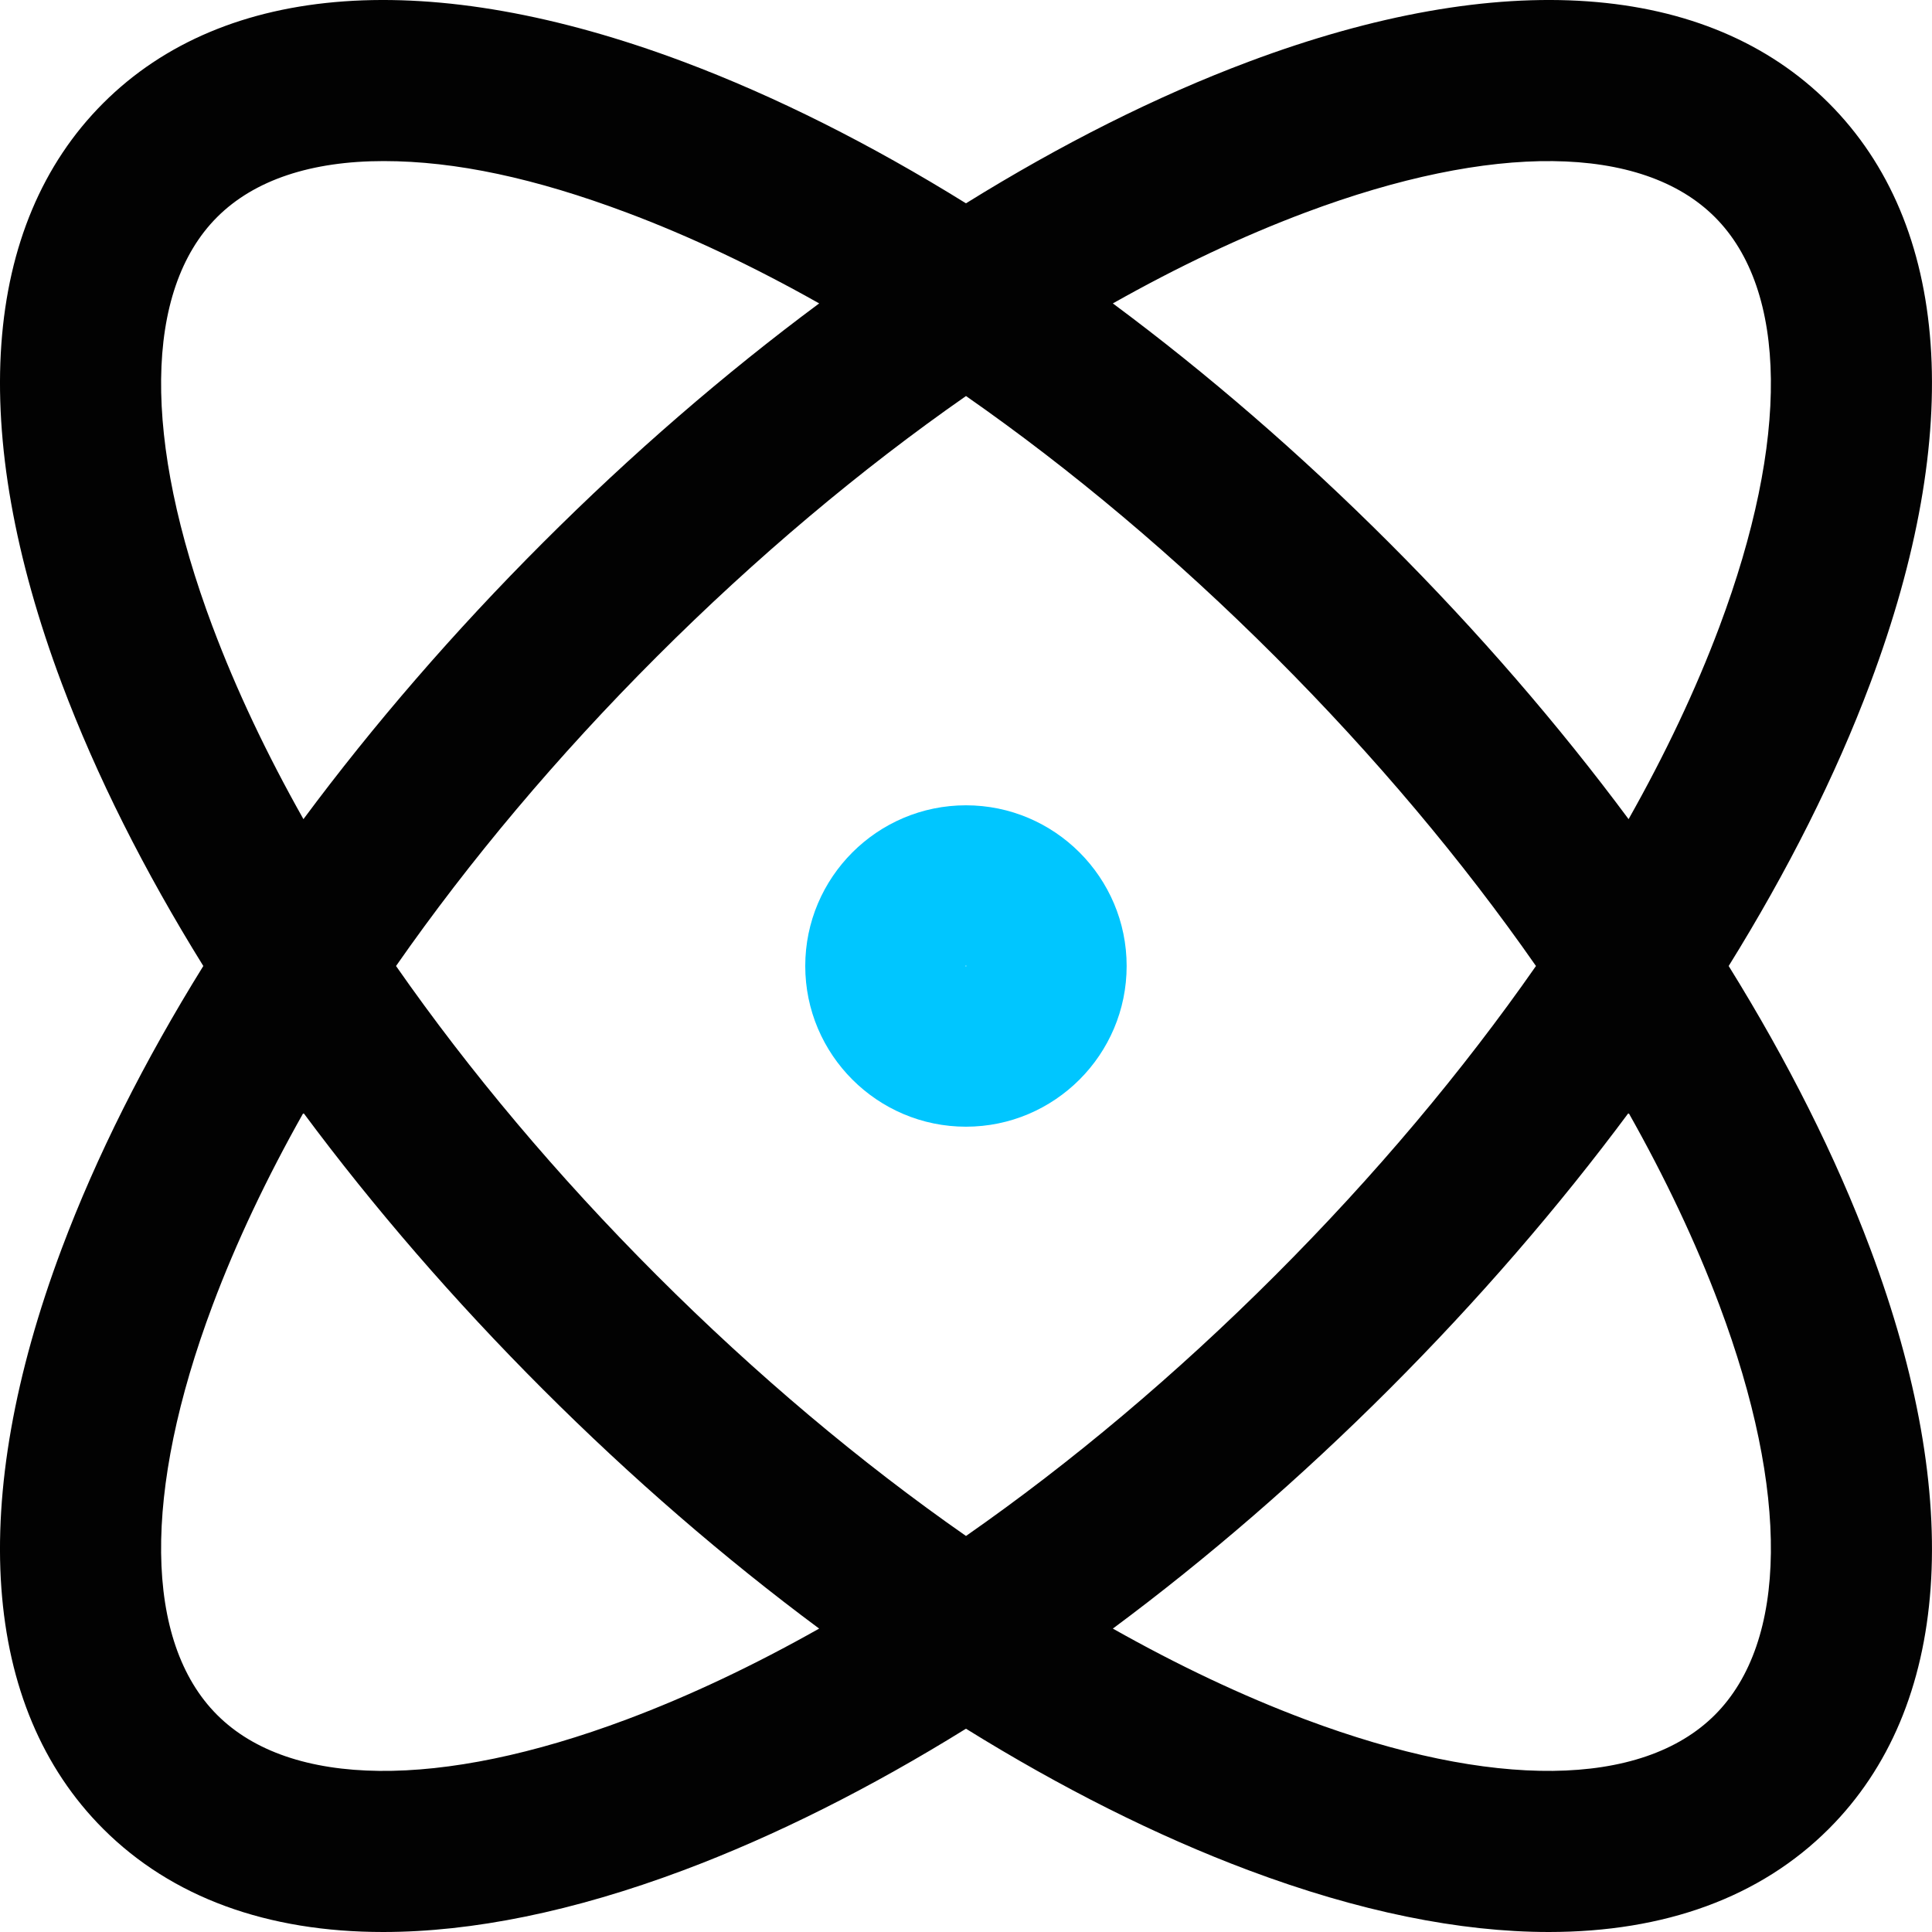
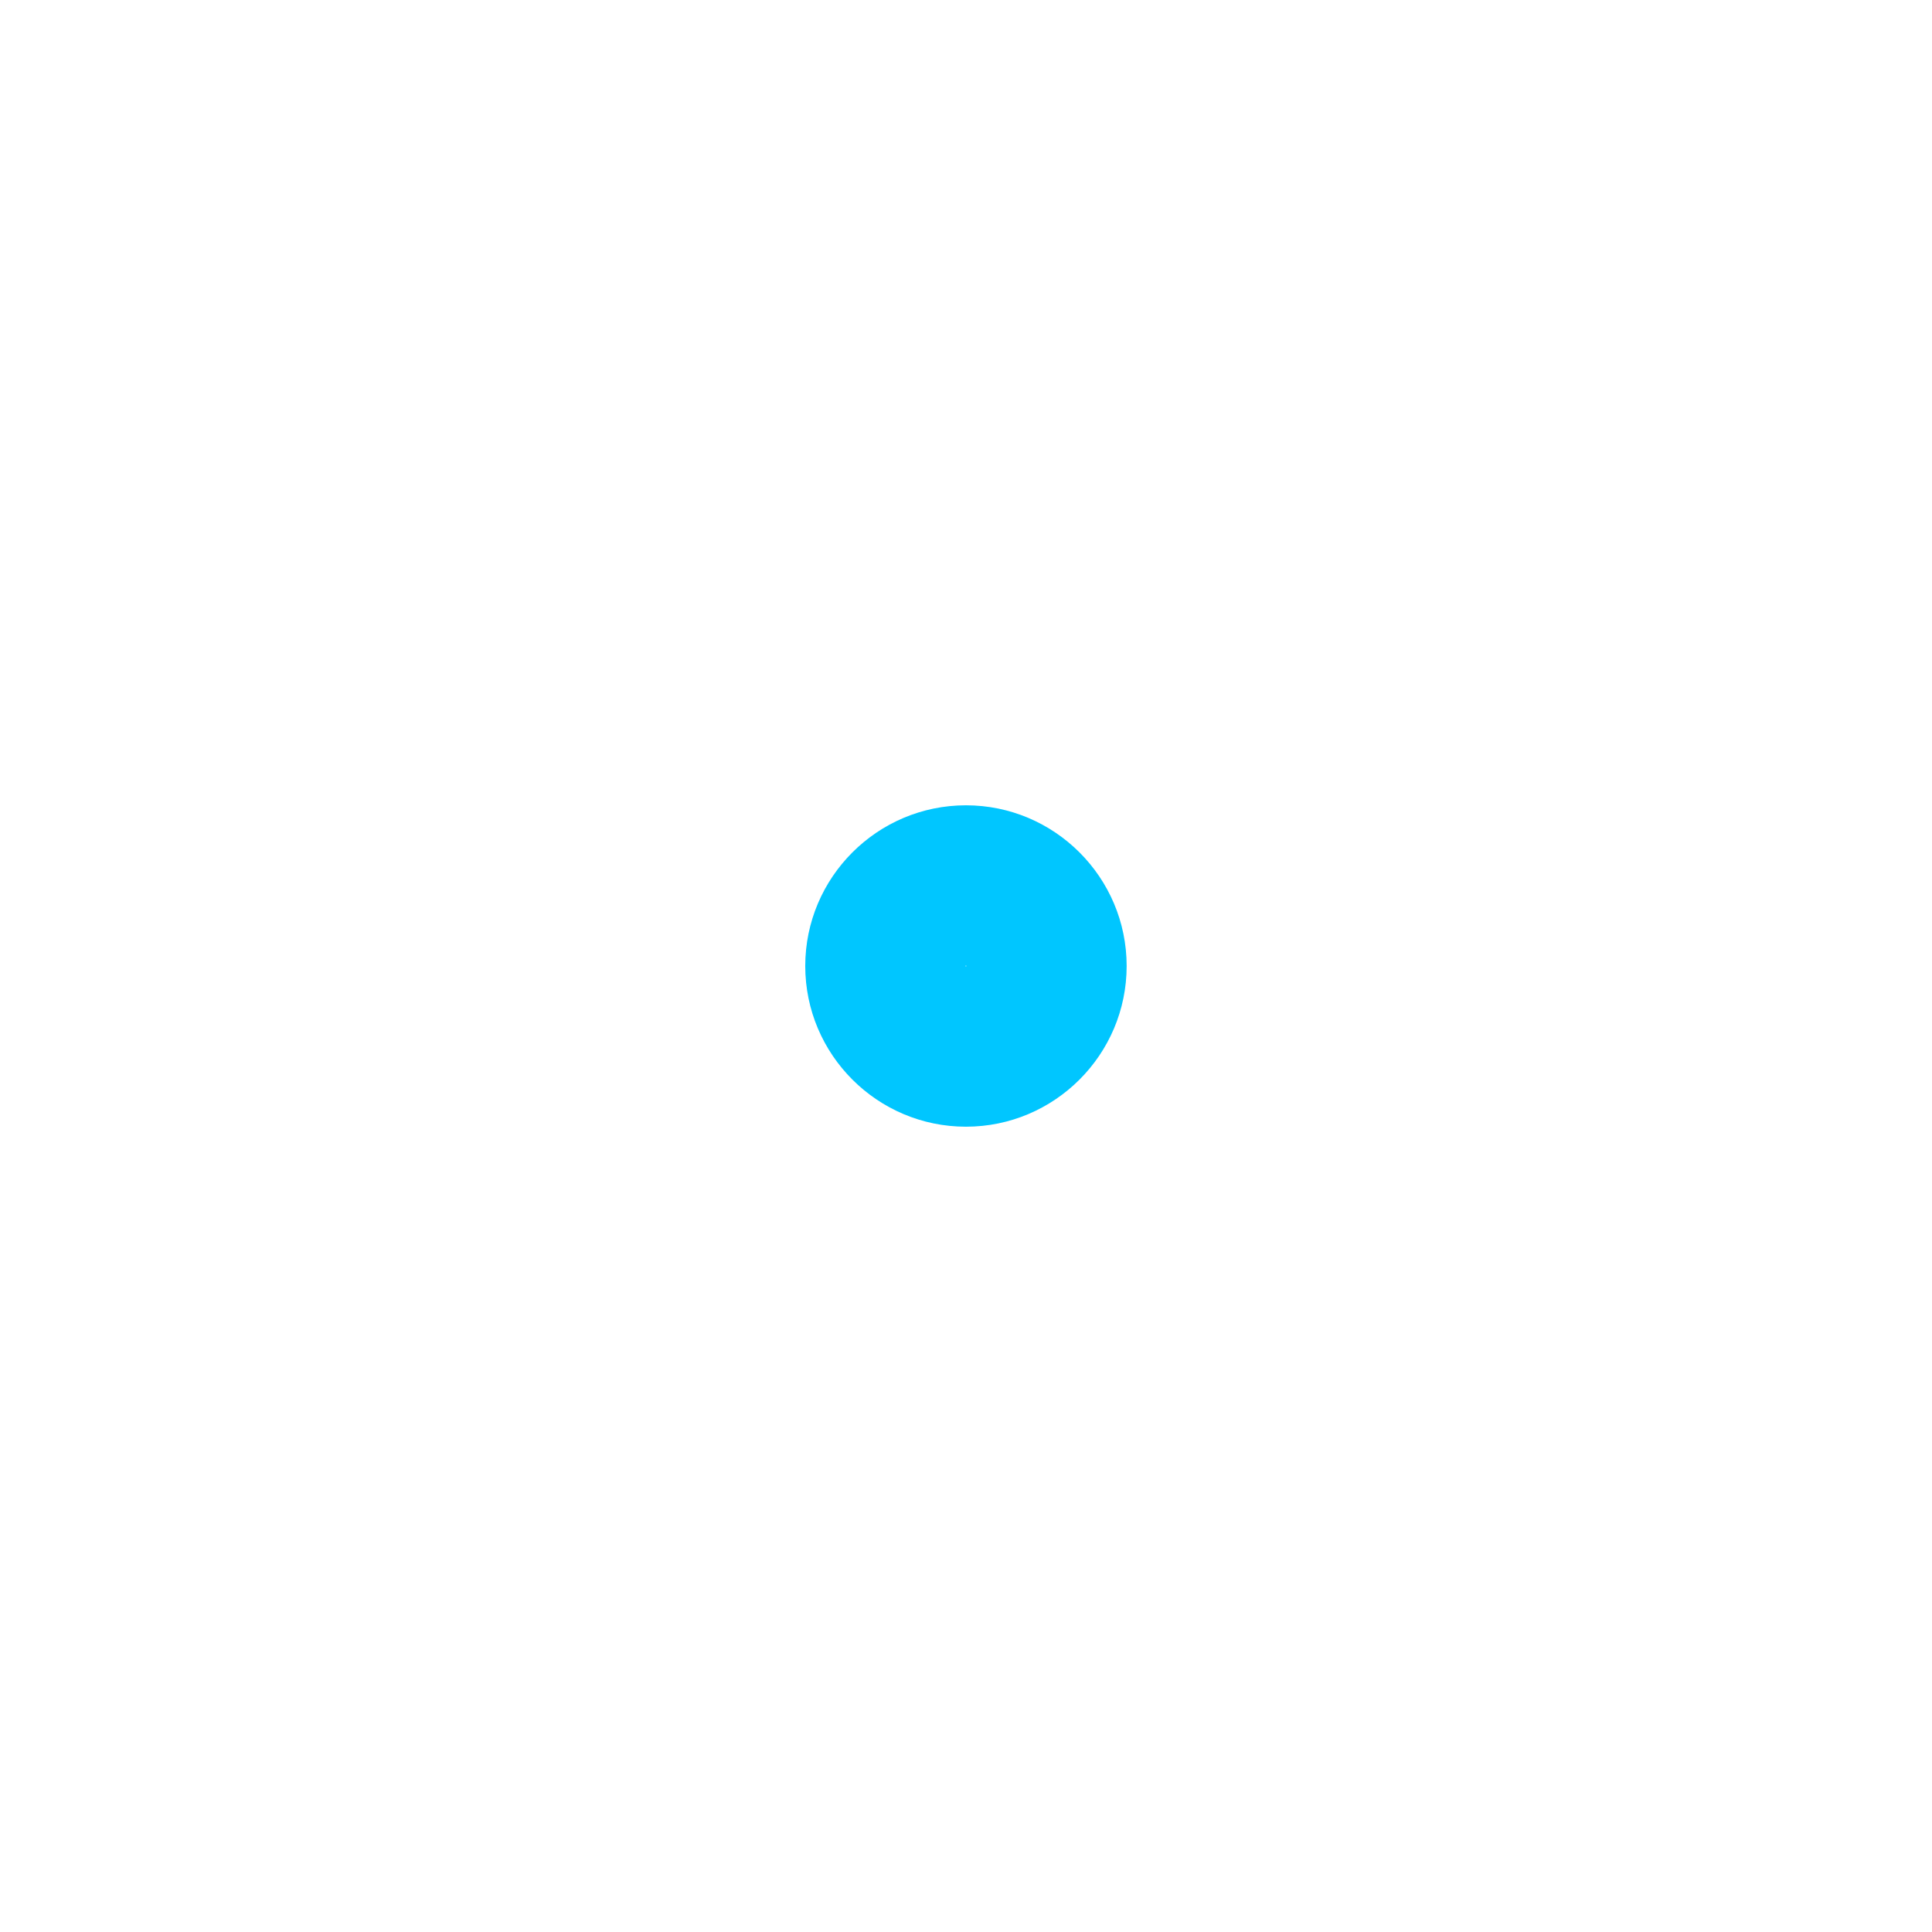
<svg xmlns="http://www.w3.org/2000/svg" id="Layer_2" data-name="Layer 2" viewBox="0 0 763.42 763.42">
  <defs>
    <style> .cls-1 { fill: #020202; } .cls-2 { fill: #00c6ff; } </style>
  </defs>
  <g id="Layer_1-2" data-name="Layer 1">
-     <path class="cls-1" d="M683.08,381.71c23.35-37.62,42.27-75.22,55.93-111.66,37.45-99.86,31.64-181.28-16.36-229.29-48-48-129.43-53.81-229.29-16.36-36.43,13.66-74.03,32.58-111.66,55.94-37.62-23.35-75.22-42.27-111.65-55.94C170.2-13.05,88.77-7.24,40.77,40.77-7.24,88.77-13.05,170.2,24.4,270.05c13.66,36.43,32.58,74.03,55.94,111.66-23.35,37.62-42.27,75.22-55.94,111.65-37.45,99.86-31.64,181.29,16.36,229.29,27.11,27.11,64.89,40.77,110.63,40.77,35.24,0,75.21-8.11,118.66-24.4,36.43-13.66,74.03-32.58,111.65-55.93,37.62,23.35,75.22,42.27,111.66,55.93,43.46,16.3,83.42,24.4,118.66,24.4,45.73,0,83.52-13.66,110.63-40.77,48-48.01,53.81-129.44,16.36-229.29-13.66-36.43-32.58-74.03-55.93-111.65ZM515.72,84.02c74.01-27.76,133.03-27.11,161.91,1.77,28.88,28.89,29.53,87.9,1.77,161.91-9.3,24.79-21.37,50.27-35.87,75.98-27.74-37.35-59.52-74.13-94.59-109.2-35.07-35.07-71.85-66.85-109.2-94.59,25.71-14.5,51.19-26.57,75.98-35.87ZM259.5,259.5c39.27-39.27,80.62-74.01,122.21-103.01,41.59,29,82.95,63.74,122.21,103.01,39.27,39.26,74.01,80.62,103.01,122.21-29,41.59-63.74,82.95-103.01,122.21-39.26,39.27-80.62,74.01-122.21,103.01-41.59-29-82.95-63.74-122.21-103.01-39.27-39.27-74.01-80.62-103.01-122.21,29-41.59,63.74-82.95,103.01-122.21ZM84.02,247.7c-27.76-74.01-27.11-133.03,1.77-161.91,14.75-14.75,37.36-22.14,65.81-22.14s59.89,6.78,96.11,20.37c24.79,9.3,50.27,21.37,75.98,35.87-37.35,27.74-74.13,59.52-109.2,94.59-35.07,35.07-66.85,71.85-94.59,109.2-14.5-25.71-26.57-51.19-35.87-75.98ZM247.7,679.4c-74.01,27.76-133.03,27.12-161.91-1.77-28.88-28.89-29.53-87.9-1.77-161.91,9.3-24.79,21.37-50.27,35.87-75.98,27.74,37.35,59.52,74.13,94.59,109.2,35.07,35.07,71.85,66.85,109.2,94.59-25.71,14.5-51.19,26.57-75.98,35.87ZM677.63,677.63c-28.88,28.88-87.9,29.53-161.91,1.77-24.79-9.3-50.27-21.37-75.98-35.87,37.35-27.74,74.13-59.52,109.2-94.59s66.85-71.85,94.59-109.2c14.5,25.71,26.57,51.19,35.87,75.98,27.76,74.01,27.11,133.03-1.77,161.91Z" />
    <path class="cls-2" d="M381.69,445.21c-35.01,0-63.5-28.49-63.5-63.5s28.49-63.5,63.5-63.5,63.5,28.49,63.5,63.5-28.49,63.5-63.5,63.5ZM381.69,381.88s-.02,0-.02,0c0,0,0,0,.02,0ZM381.67,381.54s-.08.03-.1.05c-.02.02-.04.09-.05.14,0,0,.03.08.05.1.02.01.07.04.12.05.04,0,.1-.03.12-.05.02-.02.04-.09.05-.14,0,0-.03-.08-.05-.1-.02-.02-.09-.04-.14-.05Z" />
  </g>
</svg>